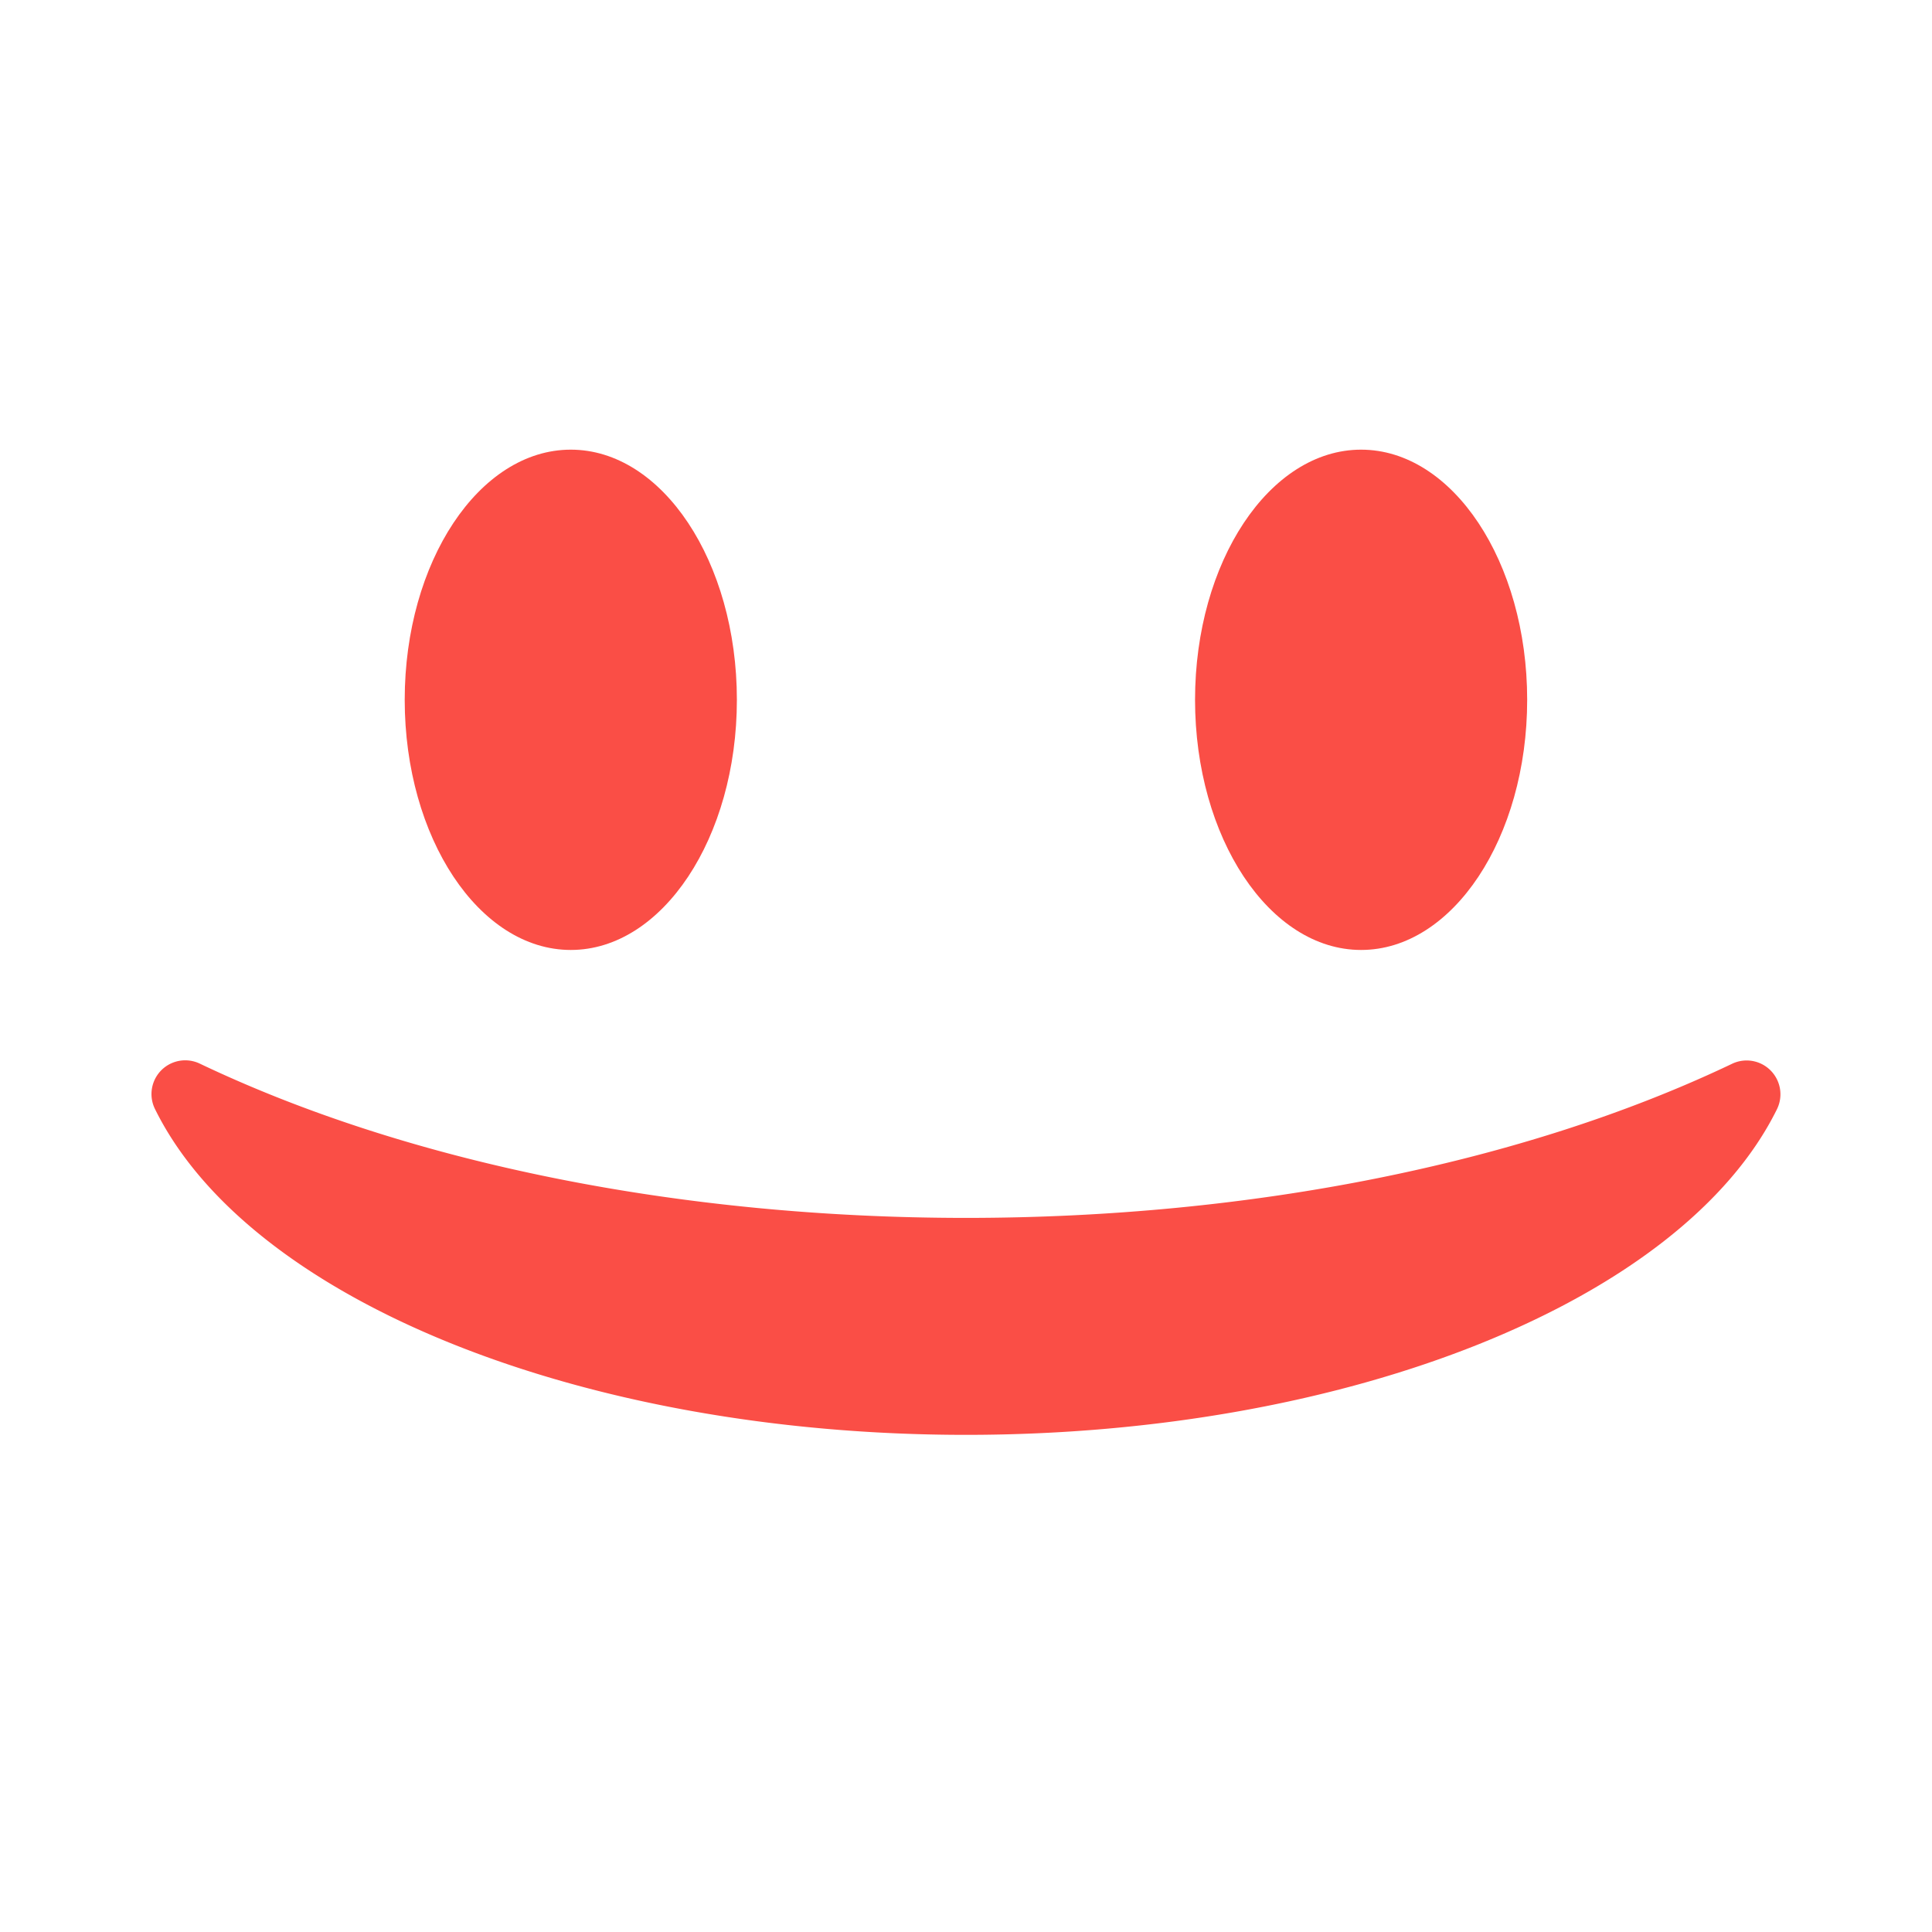
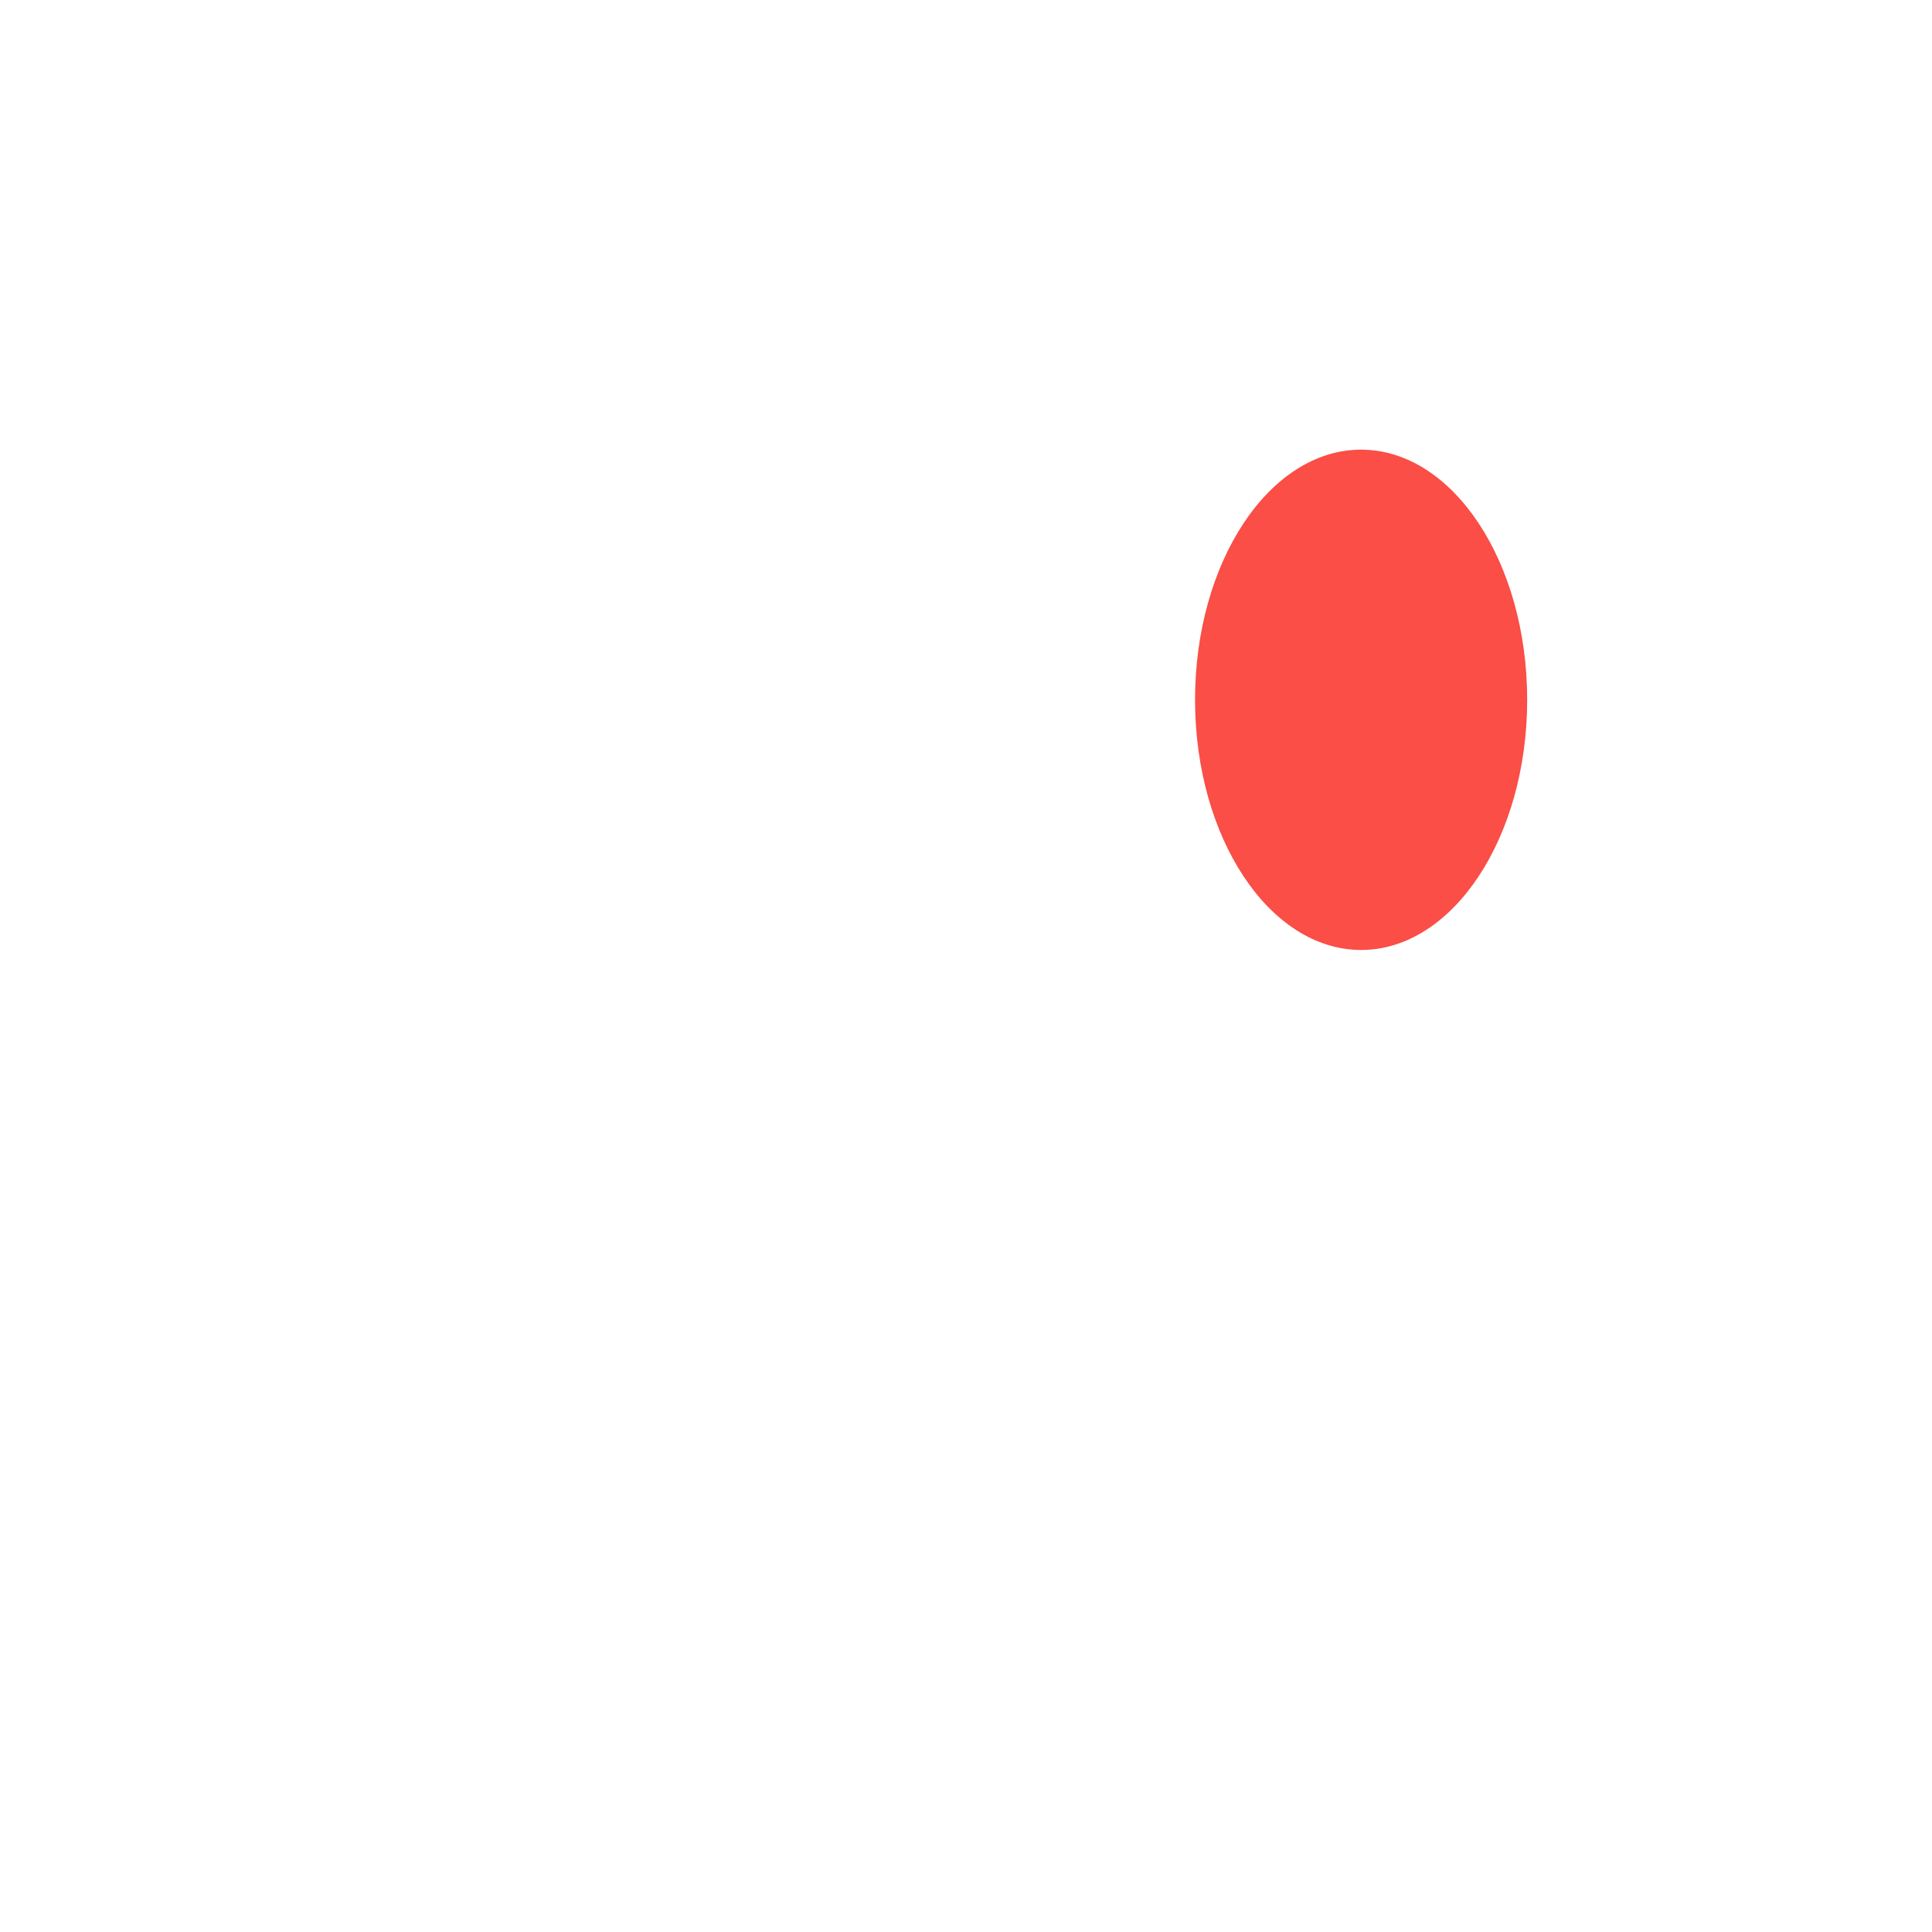
<svg xmlns="http://www.w3.org/2000/svg" id="Capa_1" data-name="Capa 1" viewBox="0 0 508.93 508.93">
  <defs>
    <style>.cls-1{fill:#fa4e46;}</style>
  </defs>
-   <path class="cls-1" d="M150.36,250.24c24.13,0,43.75-29.56,43.75-65.9s-19.62-65.89-43.75-65.89S106.61,148,106.61,184.34,126.24,250.24,150.36,250.24Z" />
  <path class="cls-1" d="M358.54,250.24c24.12,0,43.75-29.56,43.75-65.9s-19.63-65.89-43.75-65.89S314.8,148,314.8,184.34,334.42,250.24,358.54,250.24Z" />
-   <path class="cls-1" d="M466.43,282a8.88,8.88,0,0,0-10.16-1.78c-54.9,26.18-126.57,40.6-201.81,40.6S107.55,306.36,52.65,280.19a8.89,8.89,0,0,0-11.8,12c24.94,50.51,112.79,85.78,213.61,85.78s188.71-35.28,213.63-85.78A8.9,8.9,0,0,0,466.43,282Z" />
</svg>